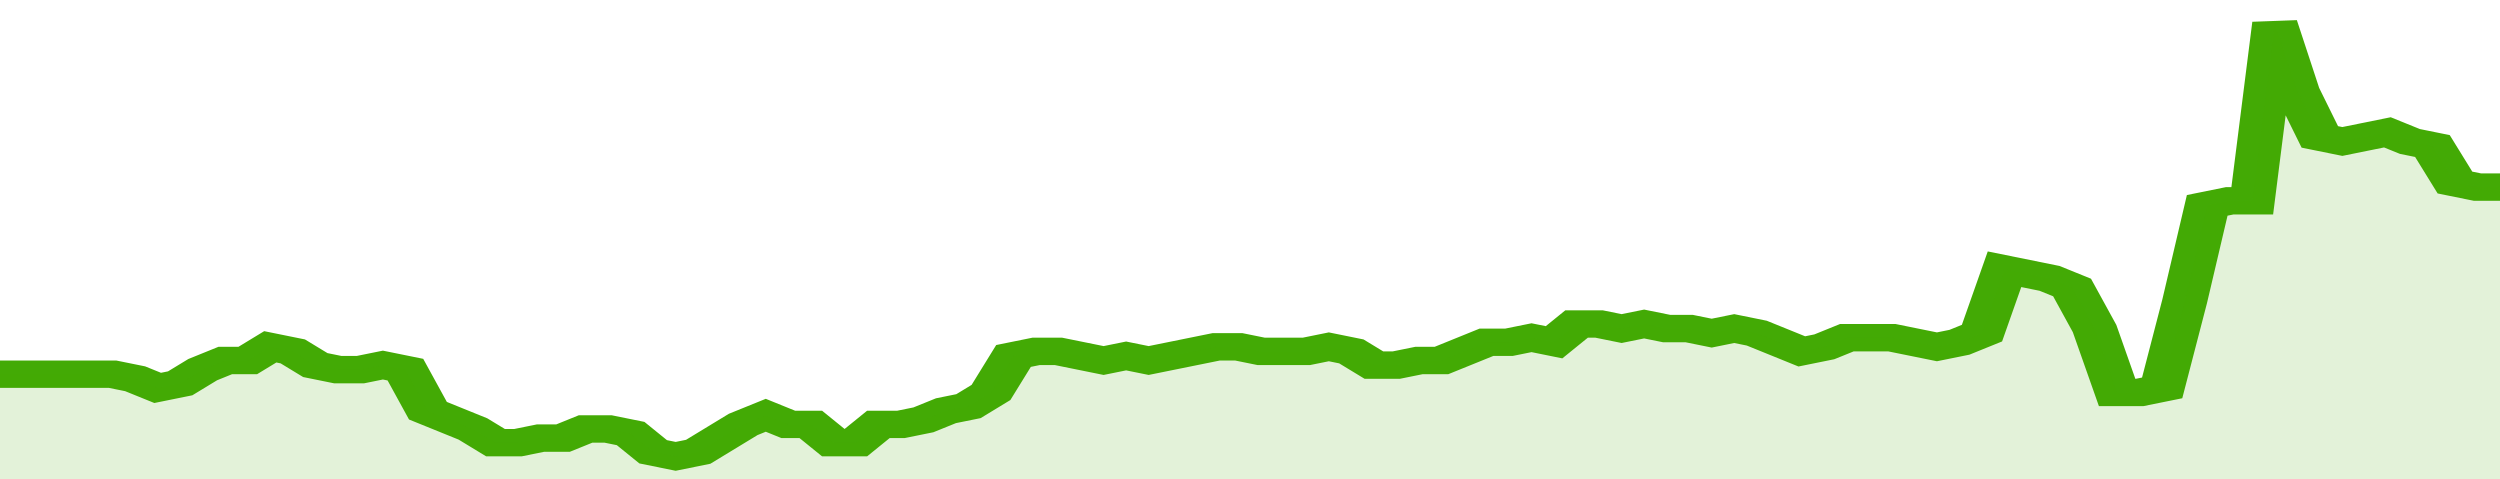
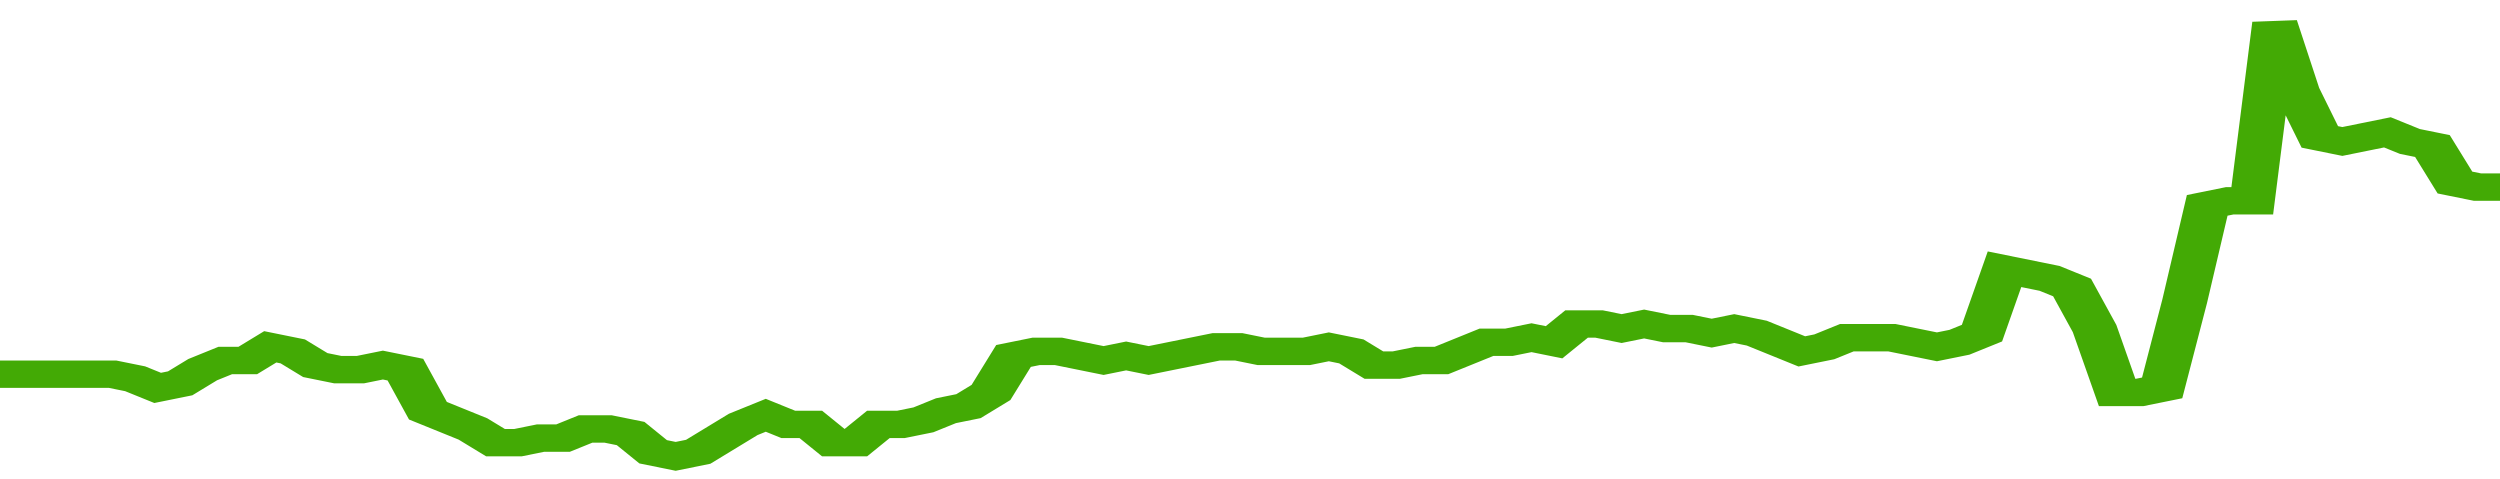
<svg xmlns="http://www.w3.org/2000/svg" viewBox="0 0 333 105" width="120" height="23" preserveAspectRatio="none">
  <polyline fill="none" stroke="#43AA05" stroke-width="6" points="0, 82 3, 82 6, 82 9, 82 12, 82 15, 82 18, 83 21, 85 24, 84 27, 81 30, 79 33, 79 36, 76 39, 77 42, 80 45, 81 48, 81 51, 80 54, 81 57, 90 60, 92 63, 94 66, 97 69, 97 72, 96 75, 96 78, 94 81, 94 84, 95 87, 99 90, 100 93, 99 96, 96 99, 93 102, 91 105, 93 108, 93 111, 97 114, 97 117, 93 120, 93 123, 92 126, 90 129, 89 132, 86 135, 78 138, 77 141, 77 144, 78 147, 79 150, 78 153, 79 156, 78 159, 77 162, 76 165, 76 168, 77 171, 77 174, 77 177, 76 180, 77 183, 80 186, 80 189, 79 192, 79 195, 77 198, 75 201, 75 204, 74 207, 75 210, 71 213, 71 216, 72 219, 71 222, 72 225, 72 228, 73 231, 72 234, 73 237, 75 240, 77 243, 76 246, 74 249, 74 252, 74 255, 75 258, 76 261, 75 264, 73 267, 59 270, 60 273, 61 276, 63 279, 72 282, 86 285, 86 288, 85 291, 66 294, 45 297, 44 300, 44 303, 5 306, 20 309, 30 312, 31 315, 30 318, 29 321, 31 324, 32 327, 40 330, 41 333, 41 333, 41 "> </polyline>
-   <polygon fill="#43AA05" opacity="0.15" points="0, 105 0, 82 3, 82 6, 82 9, 82 12, 82 15, 82 18, 83 21, 85 24, 84 27, 81 30, 79 33, 79 36, 76 39, 77 42, 80 45, 81 48, 81 51, 80 54, 81 57, 90 60, 92 63, 94 66, 97 69, 97 72, 96 75, 96 78, 94 81, 94 84, 95 87, 99 90, 100 93, 99 96, 96 99, 93 102, 91 105, 93 108, 93 111, 97 114, 97 117, 93 120, 93 123, 92 126, 90 129, 89 132, 86 135, 78 138, 77 141, 77 144, 78 147, 79 150, 78 153, 79 156, 78 159, 77 162, 76 165, 76 168, 77 171, 77 174, 77 177, 76 180, 77 183, 80 186, 80 189, 79 192, 79 195, 77 198, 75 201, 75 204, 74 207, 75 210, 71 213, 71 216, 72 219, 71 222, 72 225, 72 228, 73 231, 72 234, 73 237, 75 240, 77 243, 76 246, 74 249, 74 252, 74 255, 75 258, 76 261, 75 264, 73 267, 59 270, 60 273, 61 276, 63 279, 72 282, 86 285, 86 288, 85 291, 66 294, 45 297, 44 300, 44 303, 5 306, 20 309, 30 312, 31 315, 30 318, 29 321, 31 324, 32 327, 40 330, 41 333, 41 333, 105 " />
</svg>